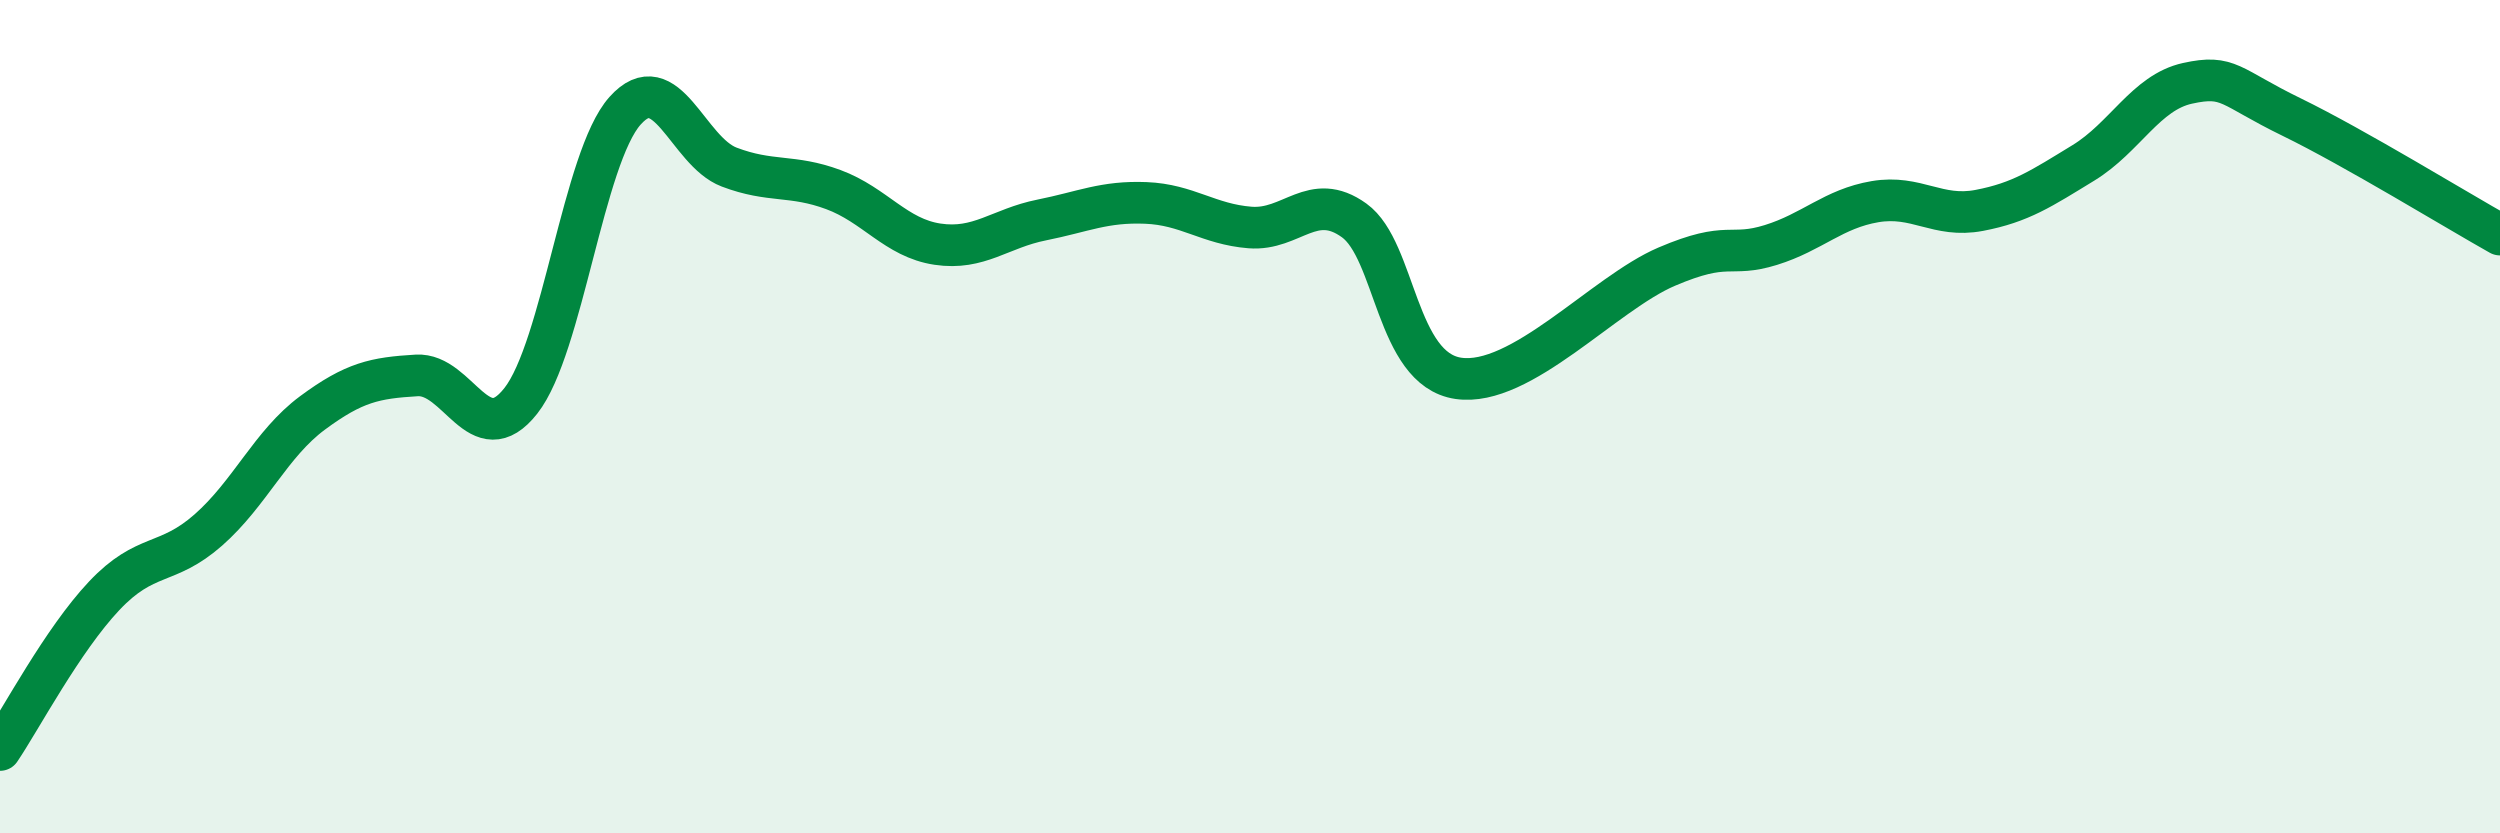
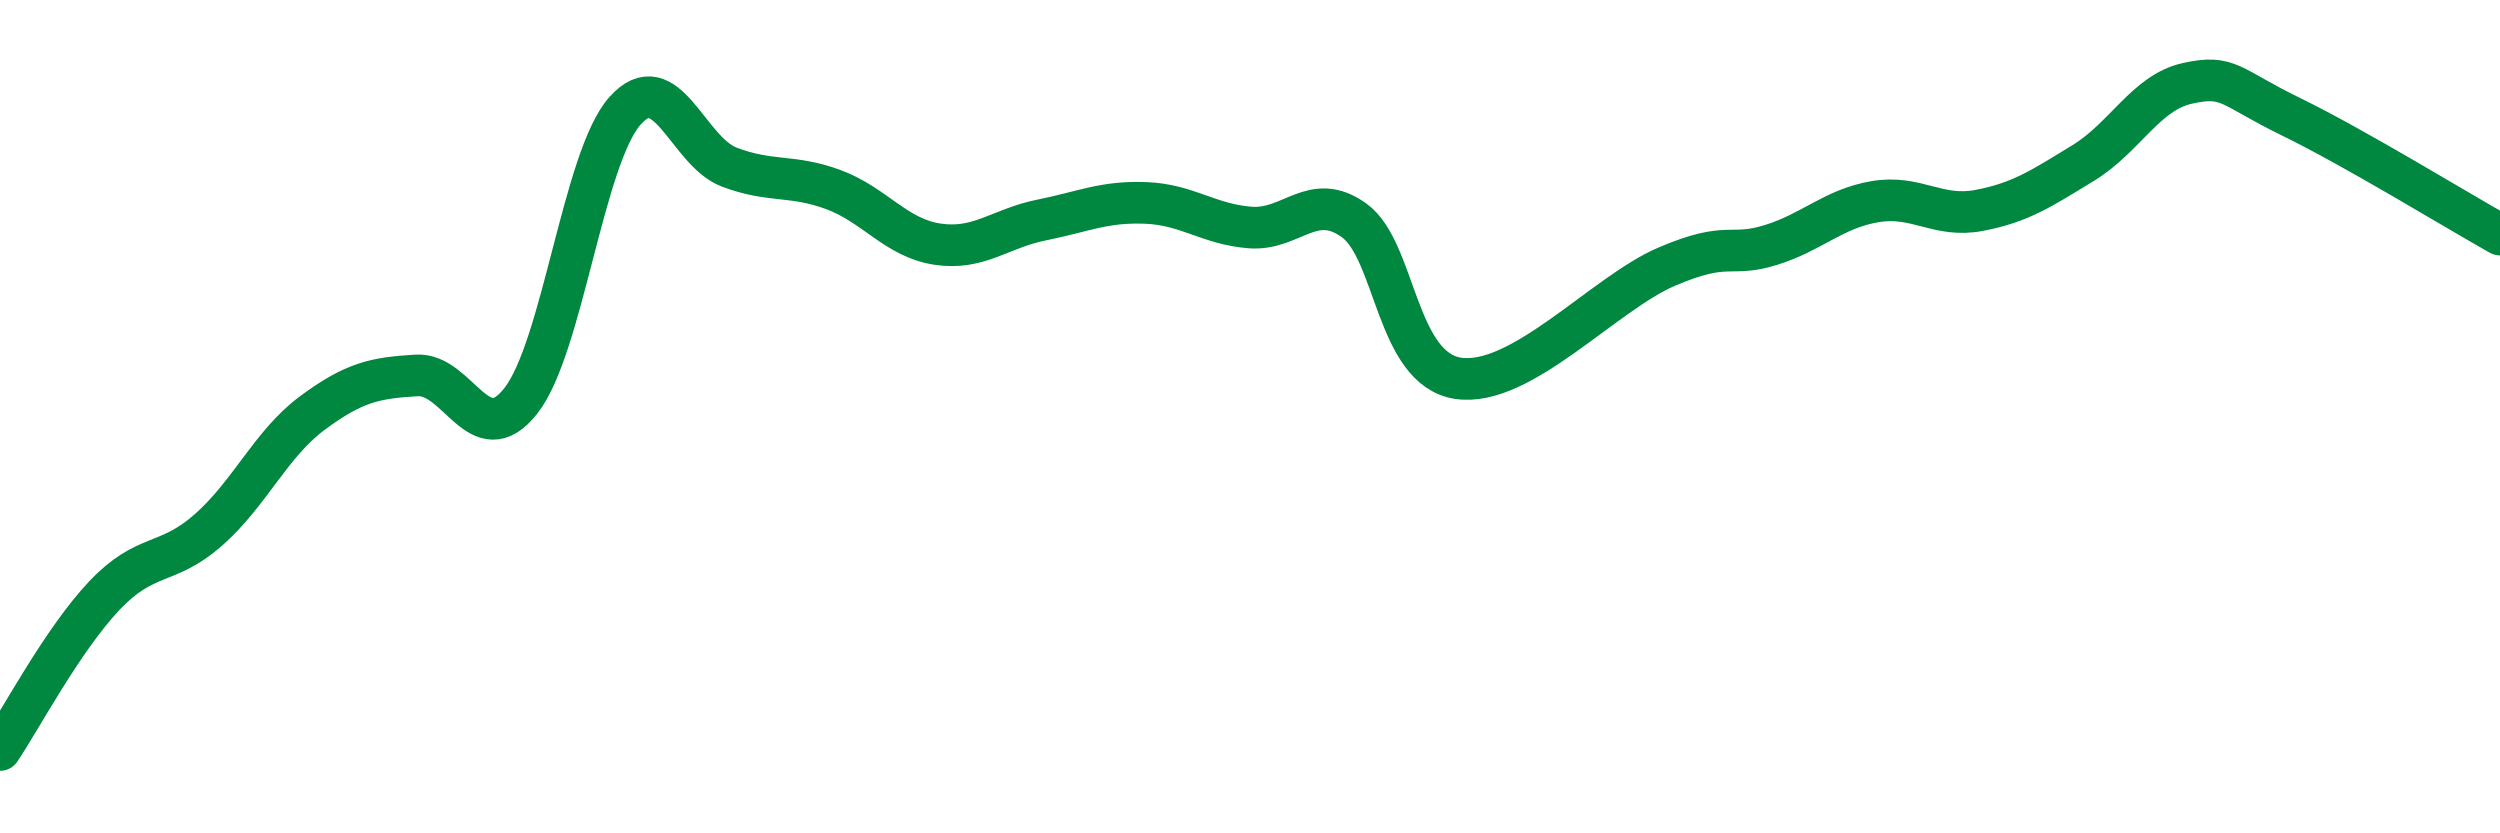
<svg xmlns="http://www.w3.org/2000/svg" width="60" height="20" viewBox="0 0 60 20">
-   <path d="M 0,18 C 0.5,17.26 1.5,15.36 2.5,14.3 C 3.5,13.24 4,13.6 5,12.72 C 6,11.84 6.5,10.65 7.5,9.91 C 8.5,9.17 9,9.07 10,9.01 C 11,8.95 11.5,10.89 12.5,9.62 C 13.5,8.35 14,3.78 15,2.66 C 16,1.54 16.5,3.63 17.5,4.01 C 18.5,4.39 19,4.18 20,4.55 C 21,4.92 21.5,5.71 22.5,5.86 C 23.5,6.01 24,5.48 25,5.28 C 26,5.08 26.5,4.83 27.5,4.87 C 28.5,4.91 29,5.38 30,5.46 C 31,5.54 31.5,4.57 32.5,5.29 C 33.5,6.01 33.5,8.86 35,9.08 C 36.5,9.3 38.5,7.04 40,6.4 C 41.5,5.76 41.5,6.19 42.5,5.88 C 43.5,5.57 44,5.01 45,4.84 C 46,4.67 46.5,5.24 47.5,5.05 C 48.5,4.86 49,4.52 50,3.91 C 51,3.3 51.5,2.22 52.5,2 C 53.5,1.78 53.5,2.08 55,2.81 C 56.5,3.54 59,5.07 60,5.63L60 20L0 20Z" fill="#008740" opacity="0.1" stroke-linecap="round" stroke-linejoin="round" />
  <path d="M 0,18 C 0.5,17.26 1.5,15.36 2.5,14.3 C 3.5,13.24 4,13.6 5,12.72 C 6,11.84 6.5,10.65 7.5,9.91 C 8.5,9.17 9,9.07 10,9.01 C 11,8.95 11.5,10.89 12.5,9.62 C 13.5,8.35 14,3.78 15,2.66 C 16,1.54 16.5,3.63 17.5,4.01 C 18.5,4.39 19,4.18 20,4.55 C 21,4.92 21.5,5.71 22.5,5.86 C 23.5,6.01 24,5.48 25,5.28 C 26,5.08 26.5,4.83 27.5,4.87 C 28.5,4.91 29,5.38 30,5.46 C 31,5.54 31.5,4.57 32.5,5.29 C 33.5,6.01 33.5,8.86 35,9.08 C 36.5,9.3 38.5,7.04 40,6.4 C 41.5,5.76 41.5,6.19 42.5,5.88 C 43.5,5.57 44,5.01 45,4.84 C 46,4.67 46.5,5.24 47.5,5.05 C 48.5,4.86 49,4.52 50,3.91 C 51,3.3 51.5,2.22 52.5,2 C 53.5,1.78 53.5,2.08 55,2.81 C 56.5,3.54 59,5.07 60,5.63" stroke="#008740" stroke-width="1" fill="none" stroke-linecap="round" stroke-linejoin="round" />
</svg>